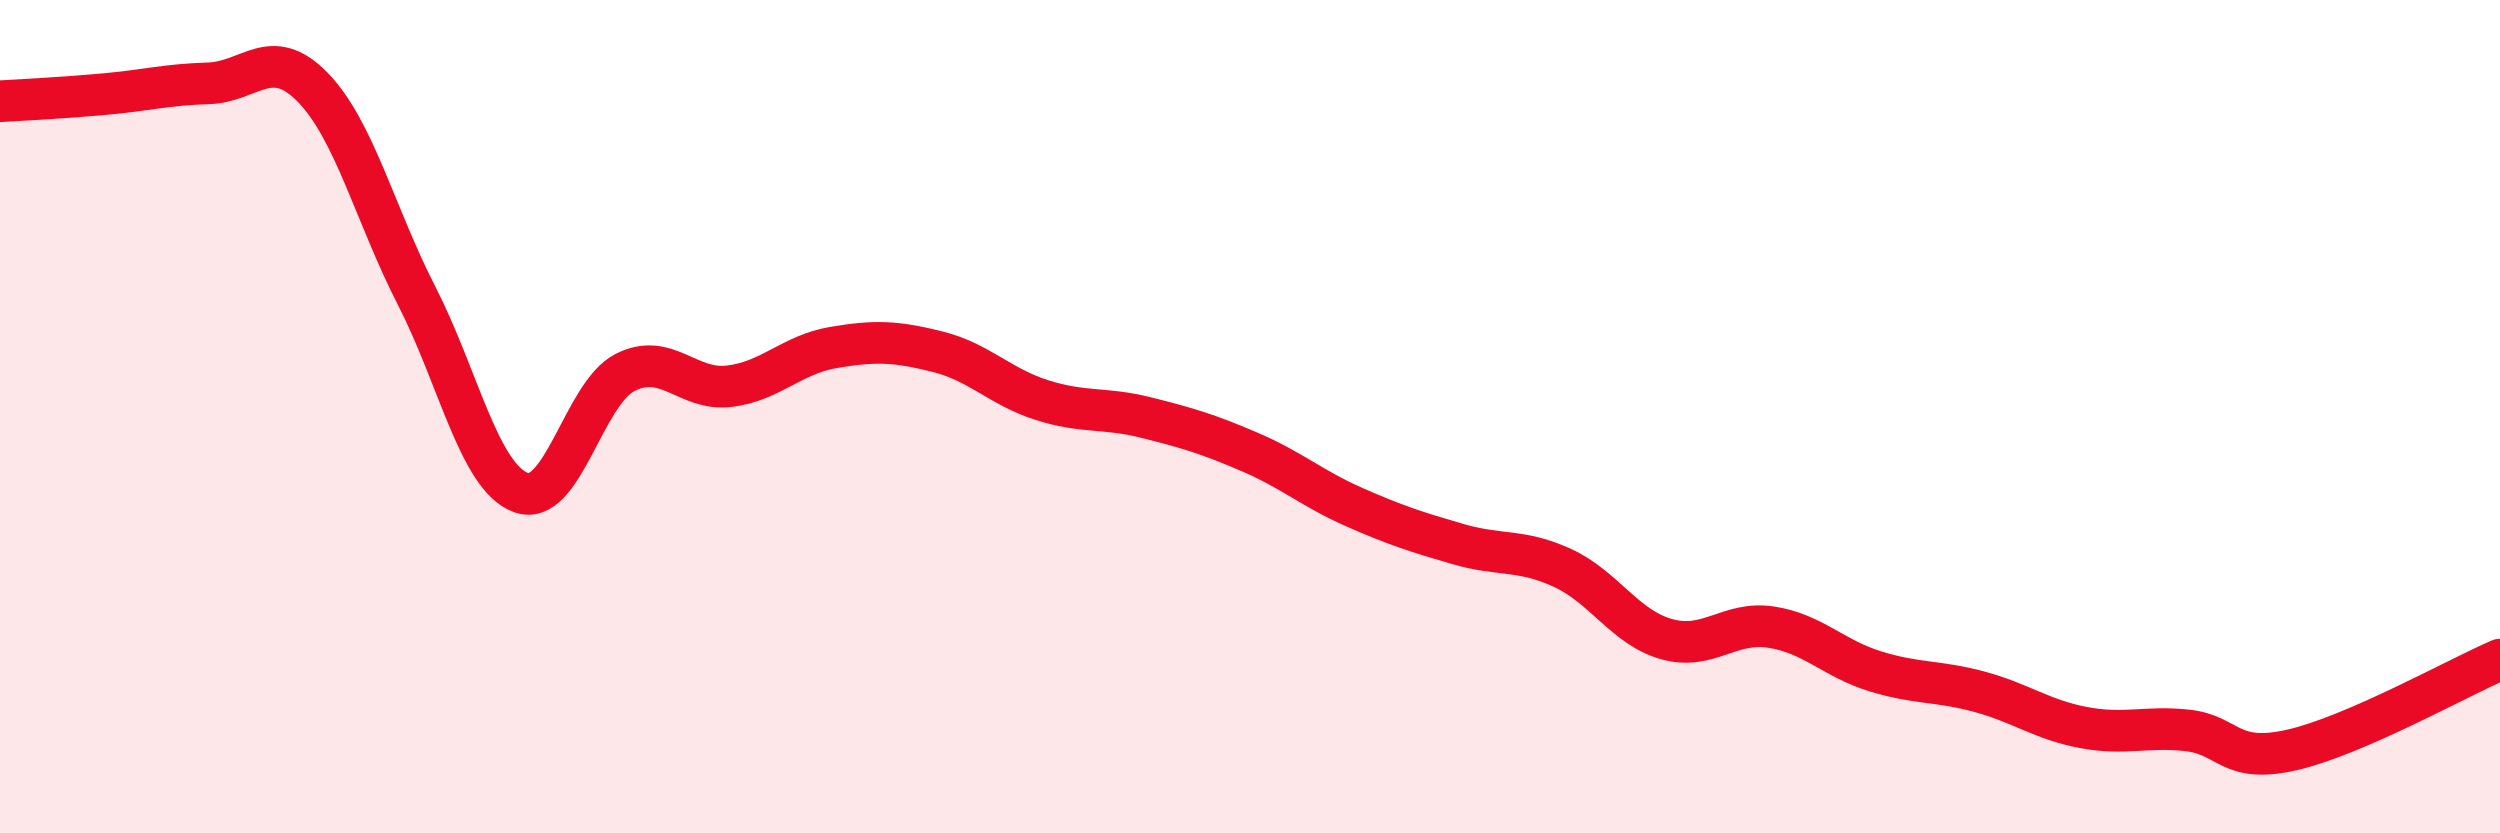
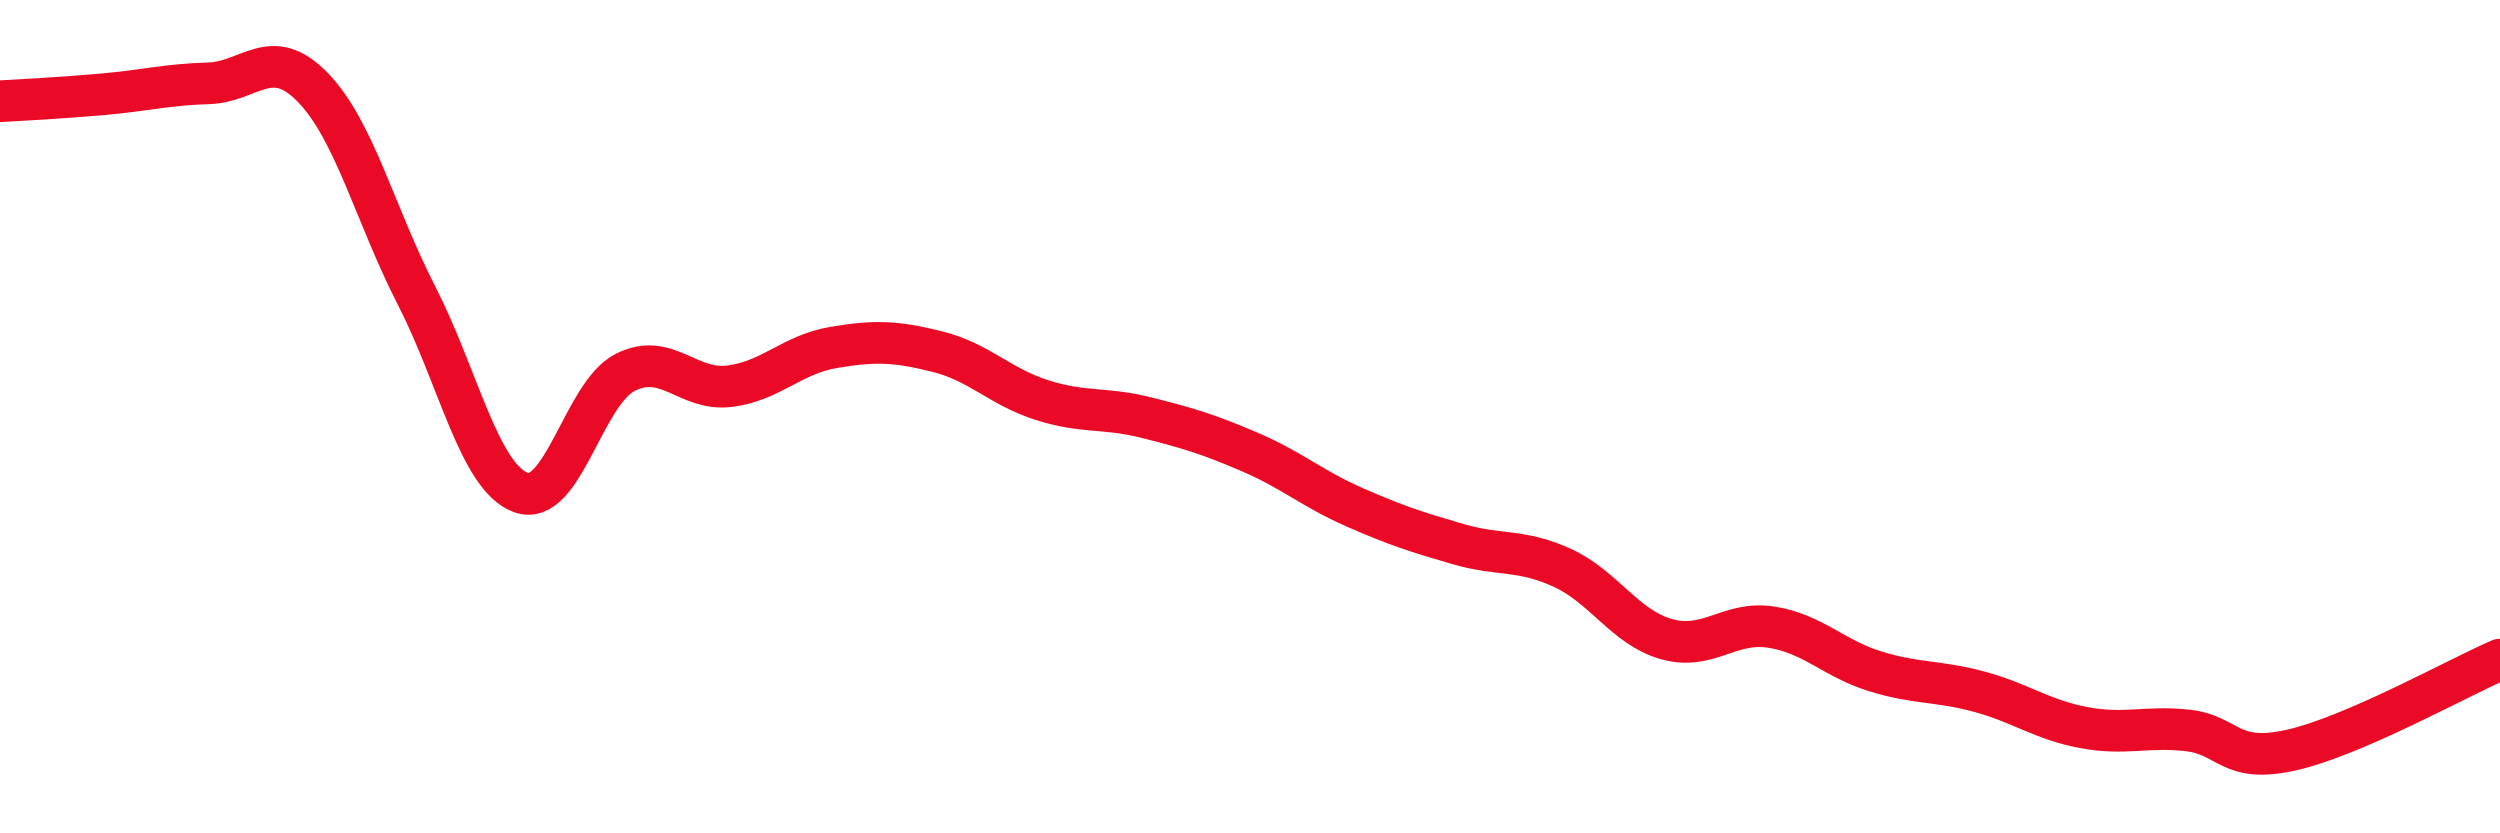
<svg xmlns="http://www.w3.org/2000/svg" width="60" height="20" viewBox="0 0 60 20">
-   <path d="M 0,2.43 C 0.5,2.4 1.5,2.35 2.5,2.26 C 3.5,2.17 4,2.03 5,2 C 6,1.97 6.5,1.07 7.5,2.09 C 8.5,3.11 9,5.15 10,7.1 C 11,9.05 11.5,11.45 12.5,11.82 C 13.5,12.19 14,9.45 15,8.94 C 16,8.43 16.5,9.39 17.5,9.27 C 18.5,9.15 19,8.51 20,8.34 C 21,8.17 21.5,8.19 22.5,8.44 C 23.5,8.69 24,9.28 25,9.6 C 26,9.92 26.5,9.77 27.5,10.02 C 28.5,10.27 29,10.42 30,10.85 C 31,11.28 31.5,11.73 32.5,12.17 C 33.5,12.61 34,12.77 35,13.06 C 36,13.35 36.5,13.17 37.5,13.63 C 38.5,14.09 39,15.06 40,15.34 C 41,15.62 41.5,14.9 42.5,15.05 C 43.5,15.2 44,15.8 45,16.11 C 46,16.42 46.5,16.33 47.5,16.6 C 48.5,16.87 49,17.27 50,17.46 C 51,17.65 51.5,17.42 52.5,17.53 C 53.5,17.64 53.5,18.34 55,18 C 56.5,17.66 59,16.26 60,15.83L60 20L0 20Z" fill="#EB0A25" opacity="0.1" stroke-linecap="round" stroke-linejoin="round" />
  <path d="M 0,2.43 C 0.5,2.4 1.5,2.35 2.5,2.26 C 3.5,2.17 4,2.03 5,2 C 6,1.97 6.5,1.07 7.5,2.09 C 8.5,3.11 9,5.15 10,7.1 C 11,9.05 11.5,11.45 12.5,11.82 C 13.5,12.19 14,9.45 15,8.94 C 16,8.43 16.5,9.39 17.5,9.27 C 18.5,9.15 19,8.51 20,8.34 C 21,8.17 21.5,8.19 22.5,8.44 C 23.5,8.69 24,9.28 25,9.6 C 26,9.92 26.5,9.77 27.5,10.02 C 28.5,10.27 29,10.42 30,10.85 C 31,11.28 31.5,11.73 32.5,12.17 C 33.5,12.61 34,12.77 35,13.06 C 36,13.35 36.5,13.17 37.5,13.63 C 38.5,14.09 39,15.06 40,15.34 C 41,15.62 41.5,14.9 42.5,15.05 C 43.5,15.2 44,15.8 45,16.11 C 46,16.42 46.5,16.33 47.5,16.6 C 48.5,16.87 49,17.27 50,17.46 C 51,17.65 51.5,17.42 52.5,17.53 C 53.5,17.64 53.5,18.34 55,18 C 56.5,17.66 59,16.26 60,15.83" stroke="#EB0A25" stroke-width="1" fill="none" stroke-linecap="round" stroke-linejoin="round" />
</svg>